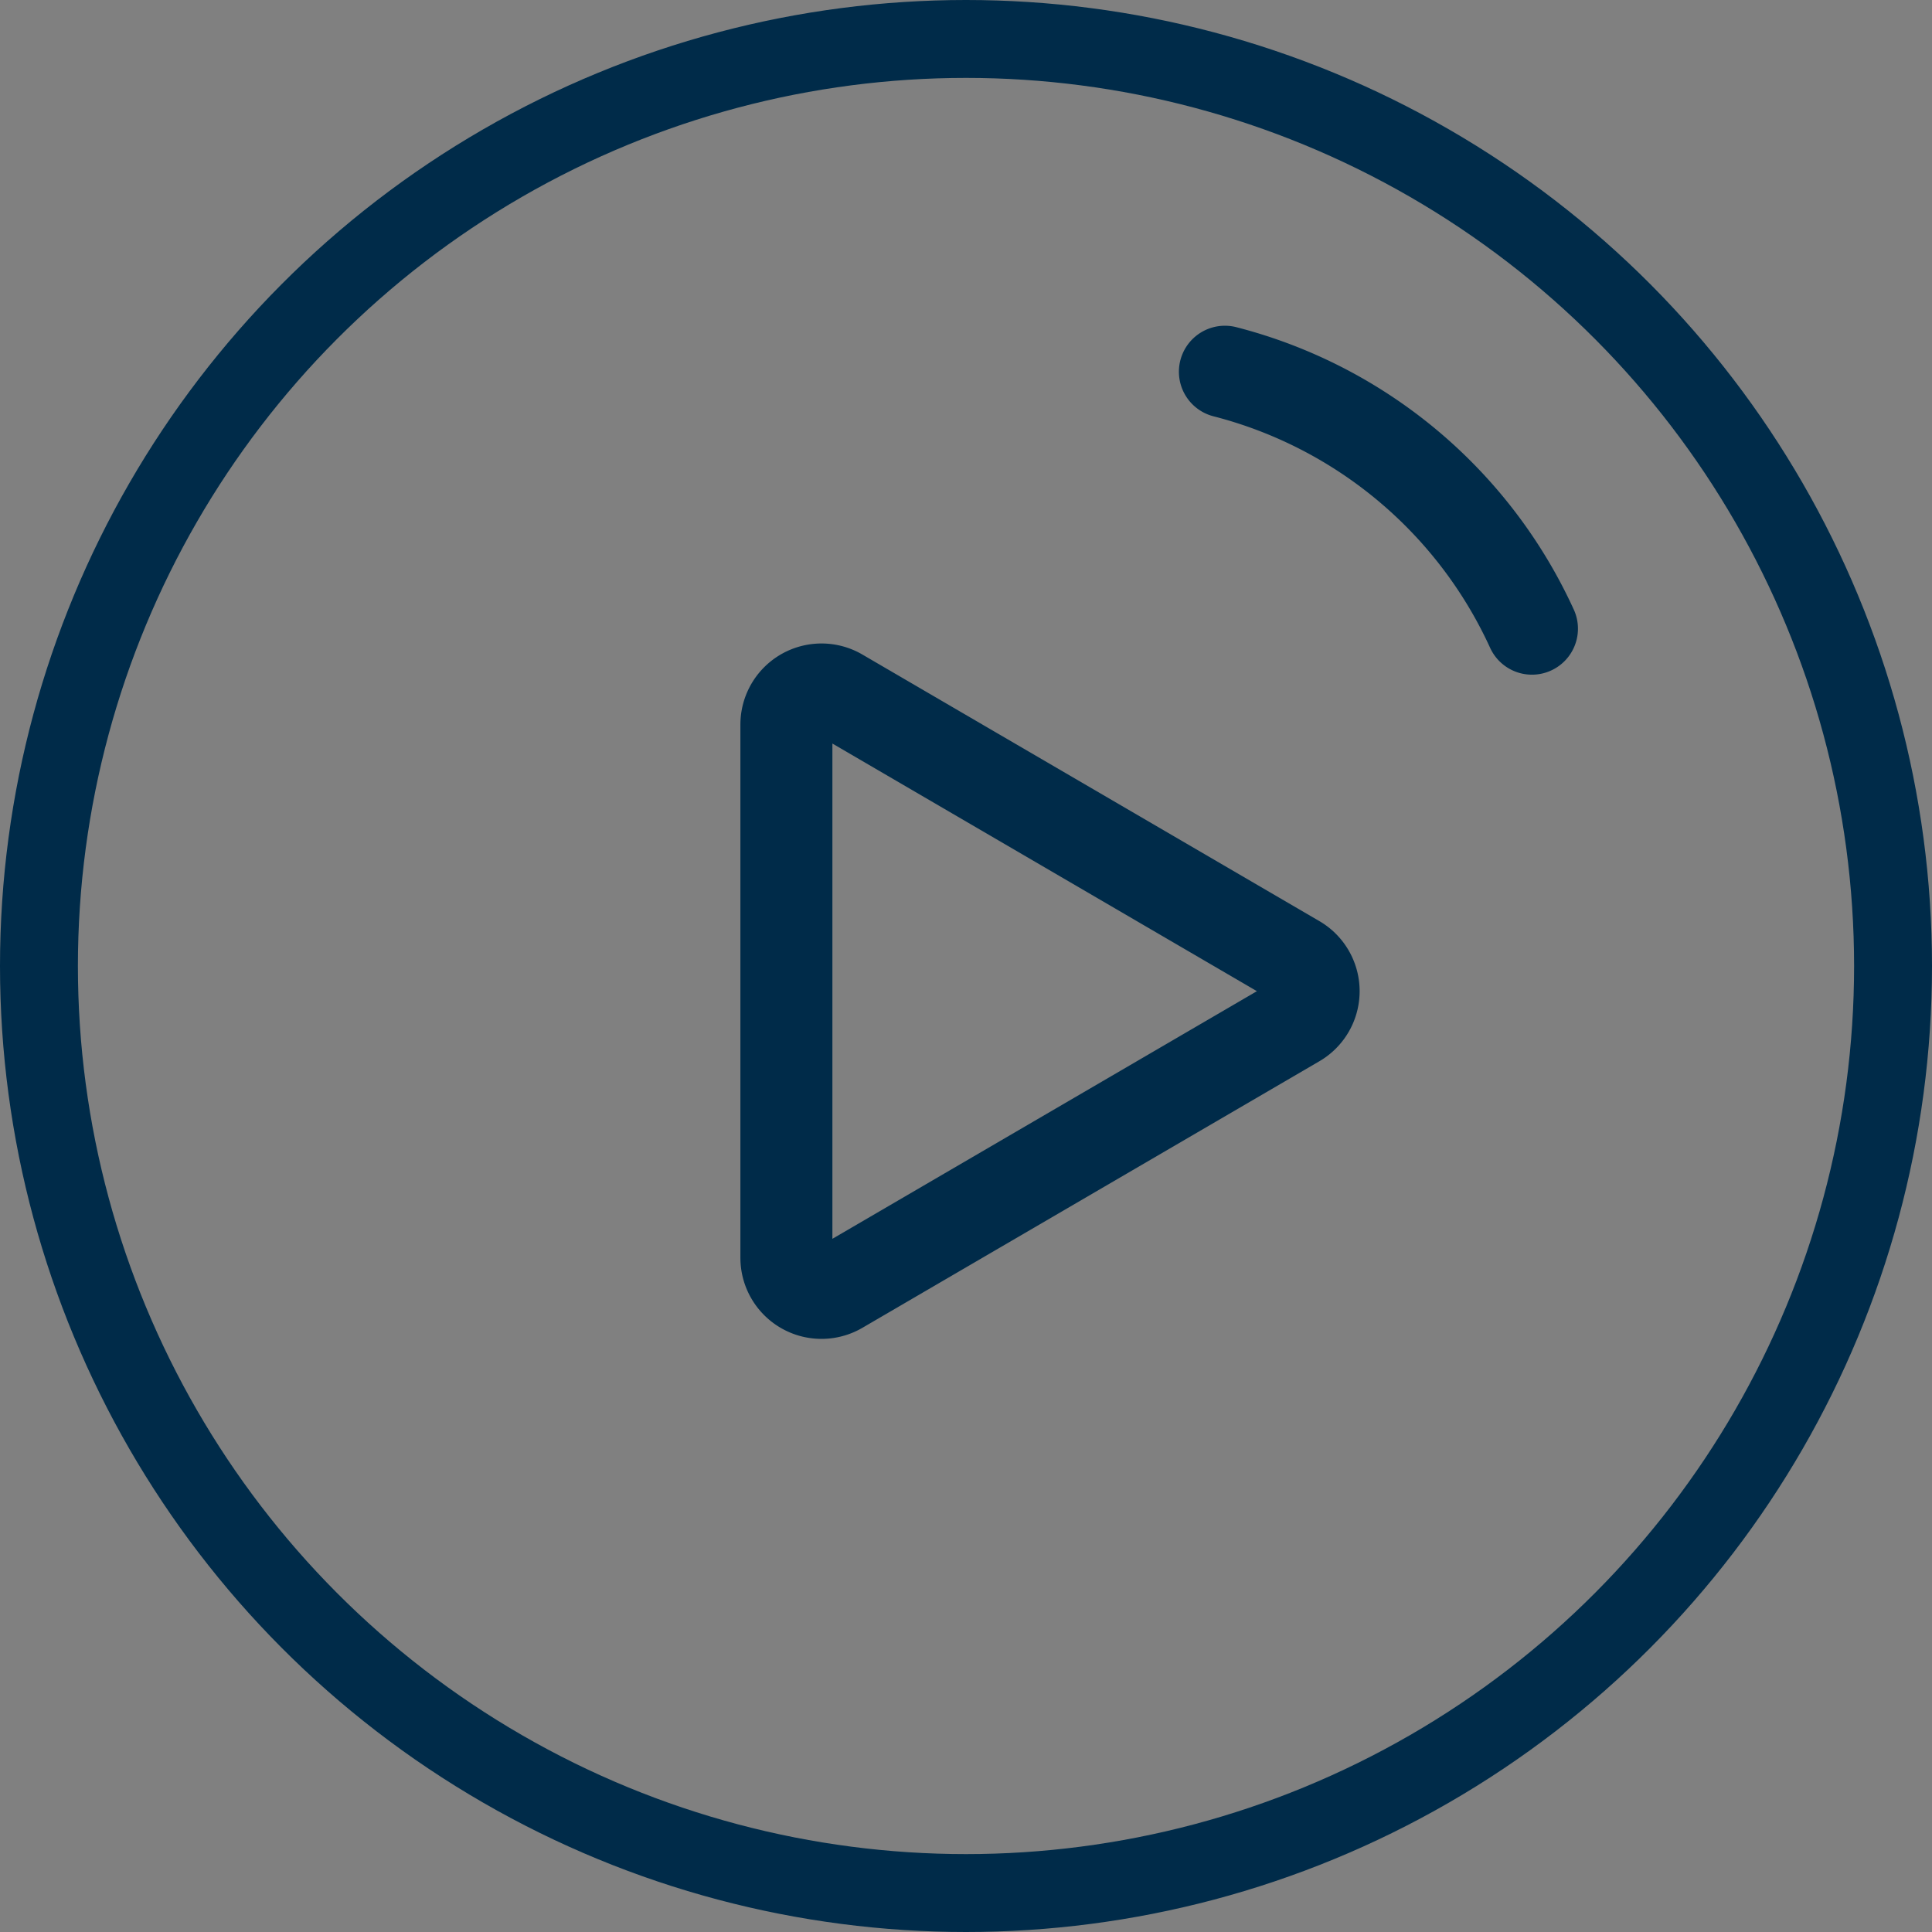
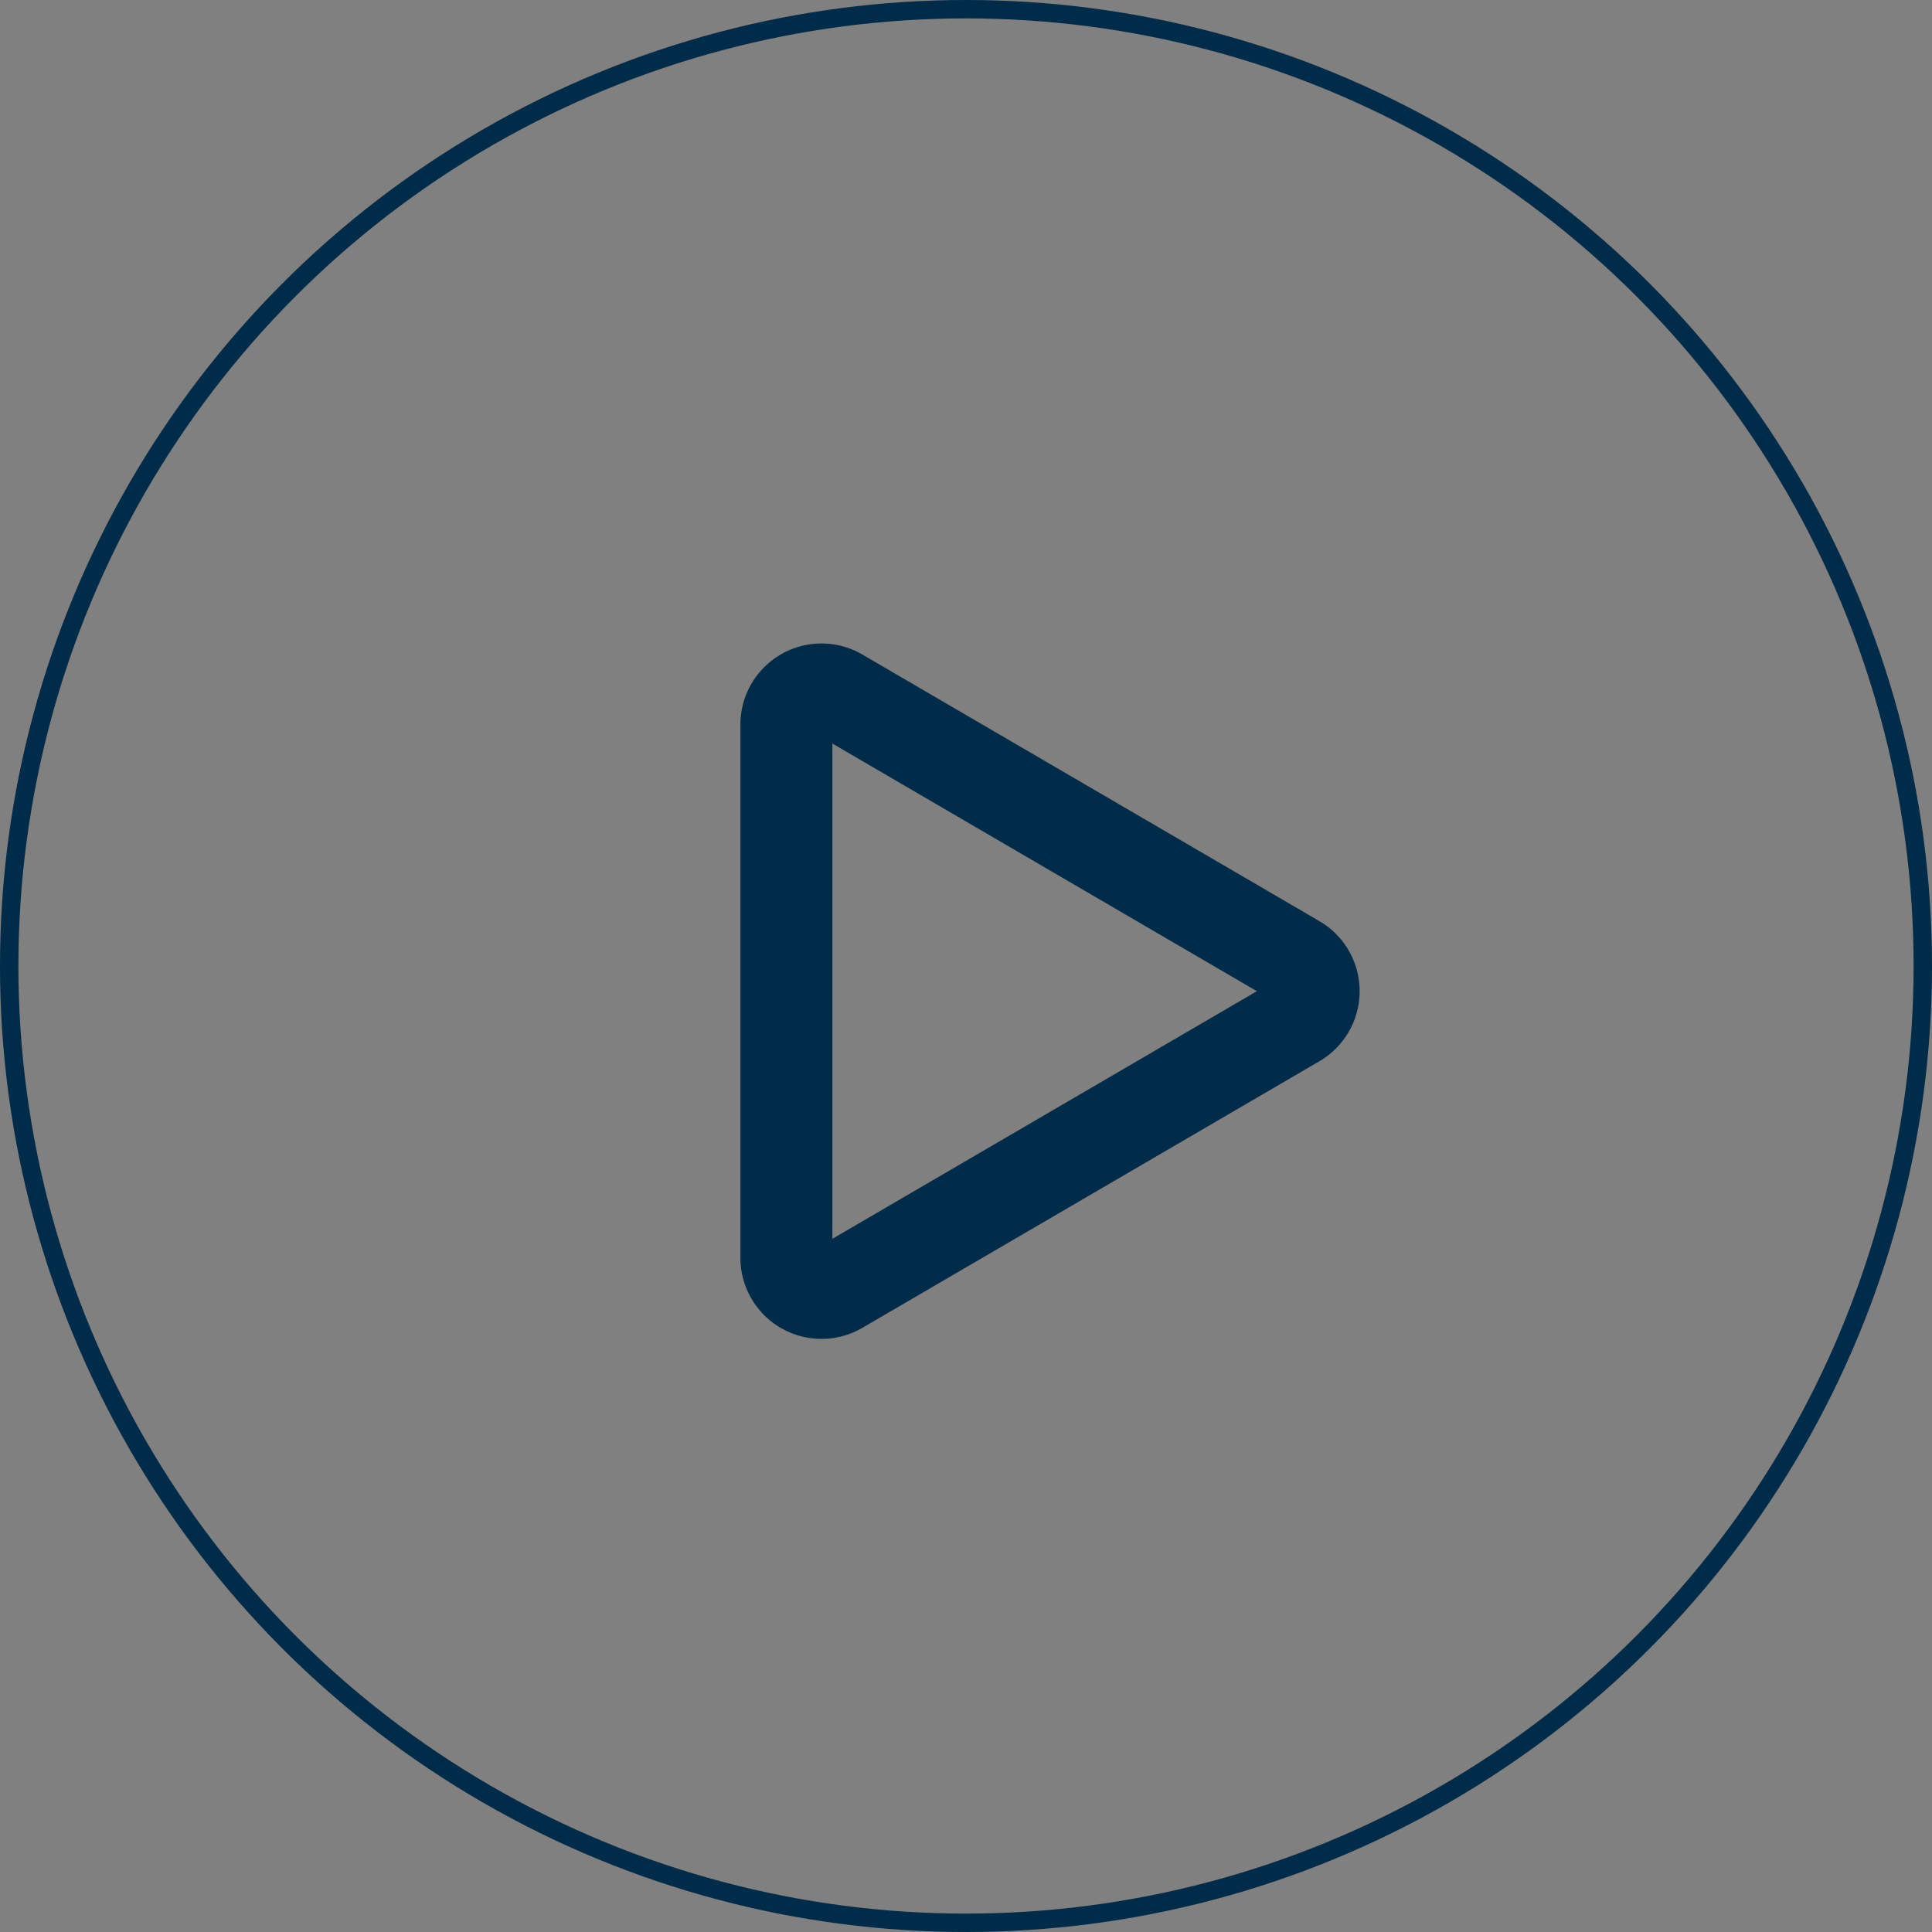
<svg xmlns="http://www.w3.org/2000/svg" width="105" height="105" viewBox="0 0 105 105">
  <rect x="0" y="0" width="105" height="105" fill="#808080" stroke="none" />
  <g id="Button_Play" data-name="Button | Play" transform="translate(0.5 0.5)">
    <g id="Ellipse_88-2" data-name="Ellipse 88-2">
      <circle id="Ellipse_104" data-name="Ellipse 104" cx="52" cy="52" r="52" fill="none" stroke="#002b49" stroke-width="1" />
-       <circle id="Ellipse_105" data-name="Ellipse 105" cx="50.266" cy="50.266" r="50.266" transform="translate(1.734 1.734)" stroke-width="4" stroke="#002b49" stroke-linecap="round" stroke-linejoin="round" fill="none" />
    </g>
-     <path id="Path_4112" data-name="Path 4112" d="M-527.244,471.467a25.262,25.262,0,0,1,16.687,13.964" transform="translate(593.315 -451.764)" fill="#fff" stroke="#002b49" stroke-linecap="round" stroke-linejoin="round" stroke-width="5" />
    <path id="Polygon_1-2" data-name="Polygon 1-2" d="M-535.293,503.471a1.908,1.908,0,0,1,.687,2.61,1.914,1.914,0,0,1-.687.687l-24.837,14.488a1.908,1.908,0,0,1-2.61-.686,1.907,1.907,0,0,1-.26-.962V490.631a1.908,1.908,0,0,1,1.908-1.908,1.906,1.906,0,0,1,.962.26Z" transform="translate(605.239 -451.751)" fill="rgba(0,0,0,0)" stroke="#002b49" stroke-width="5" />
  </g>
</svg>